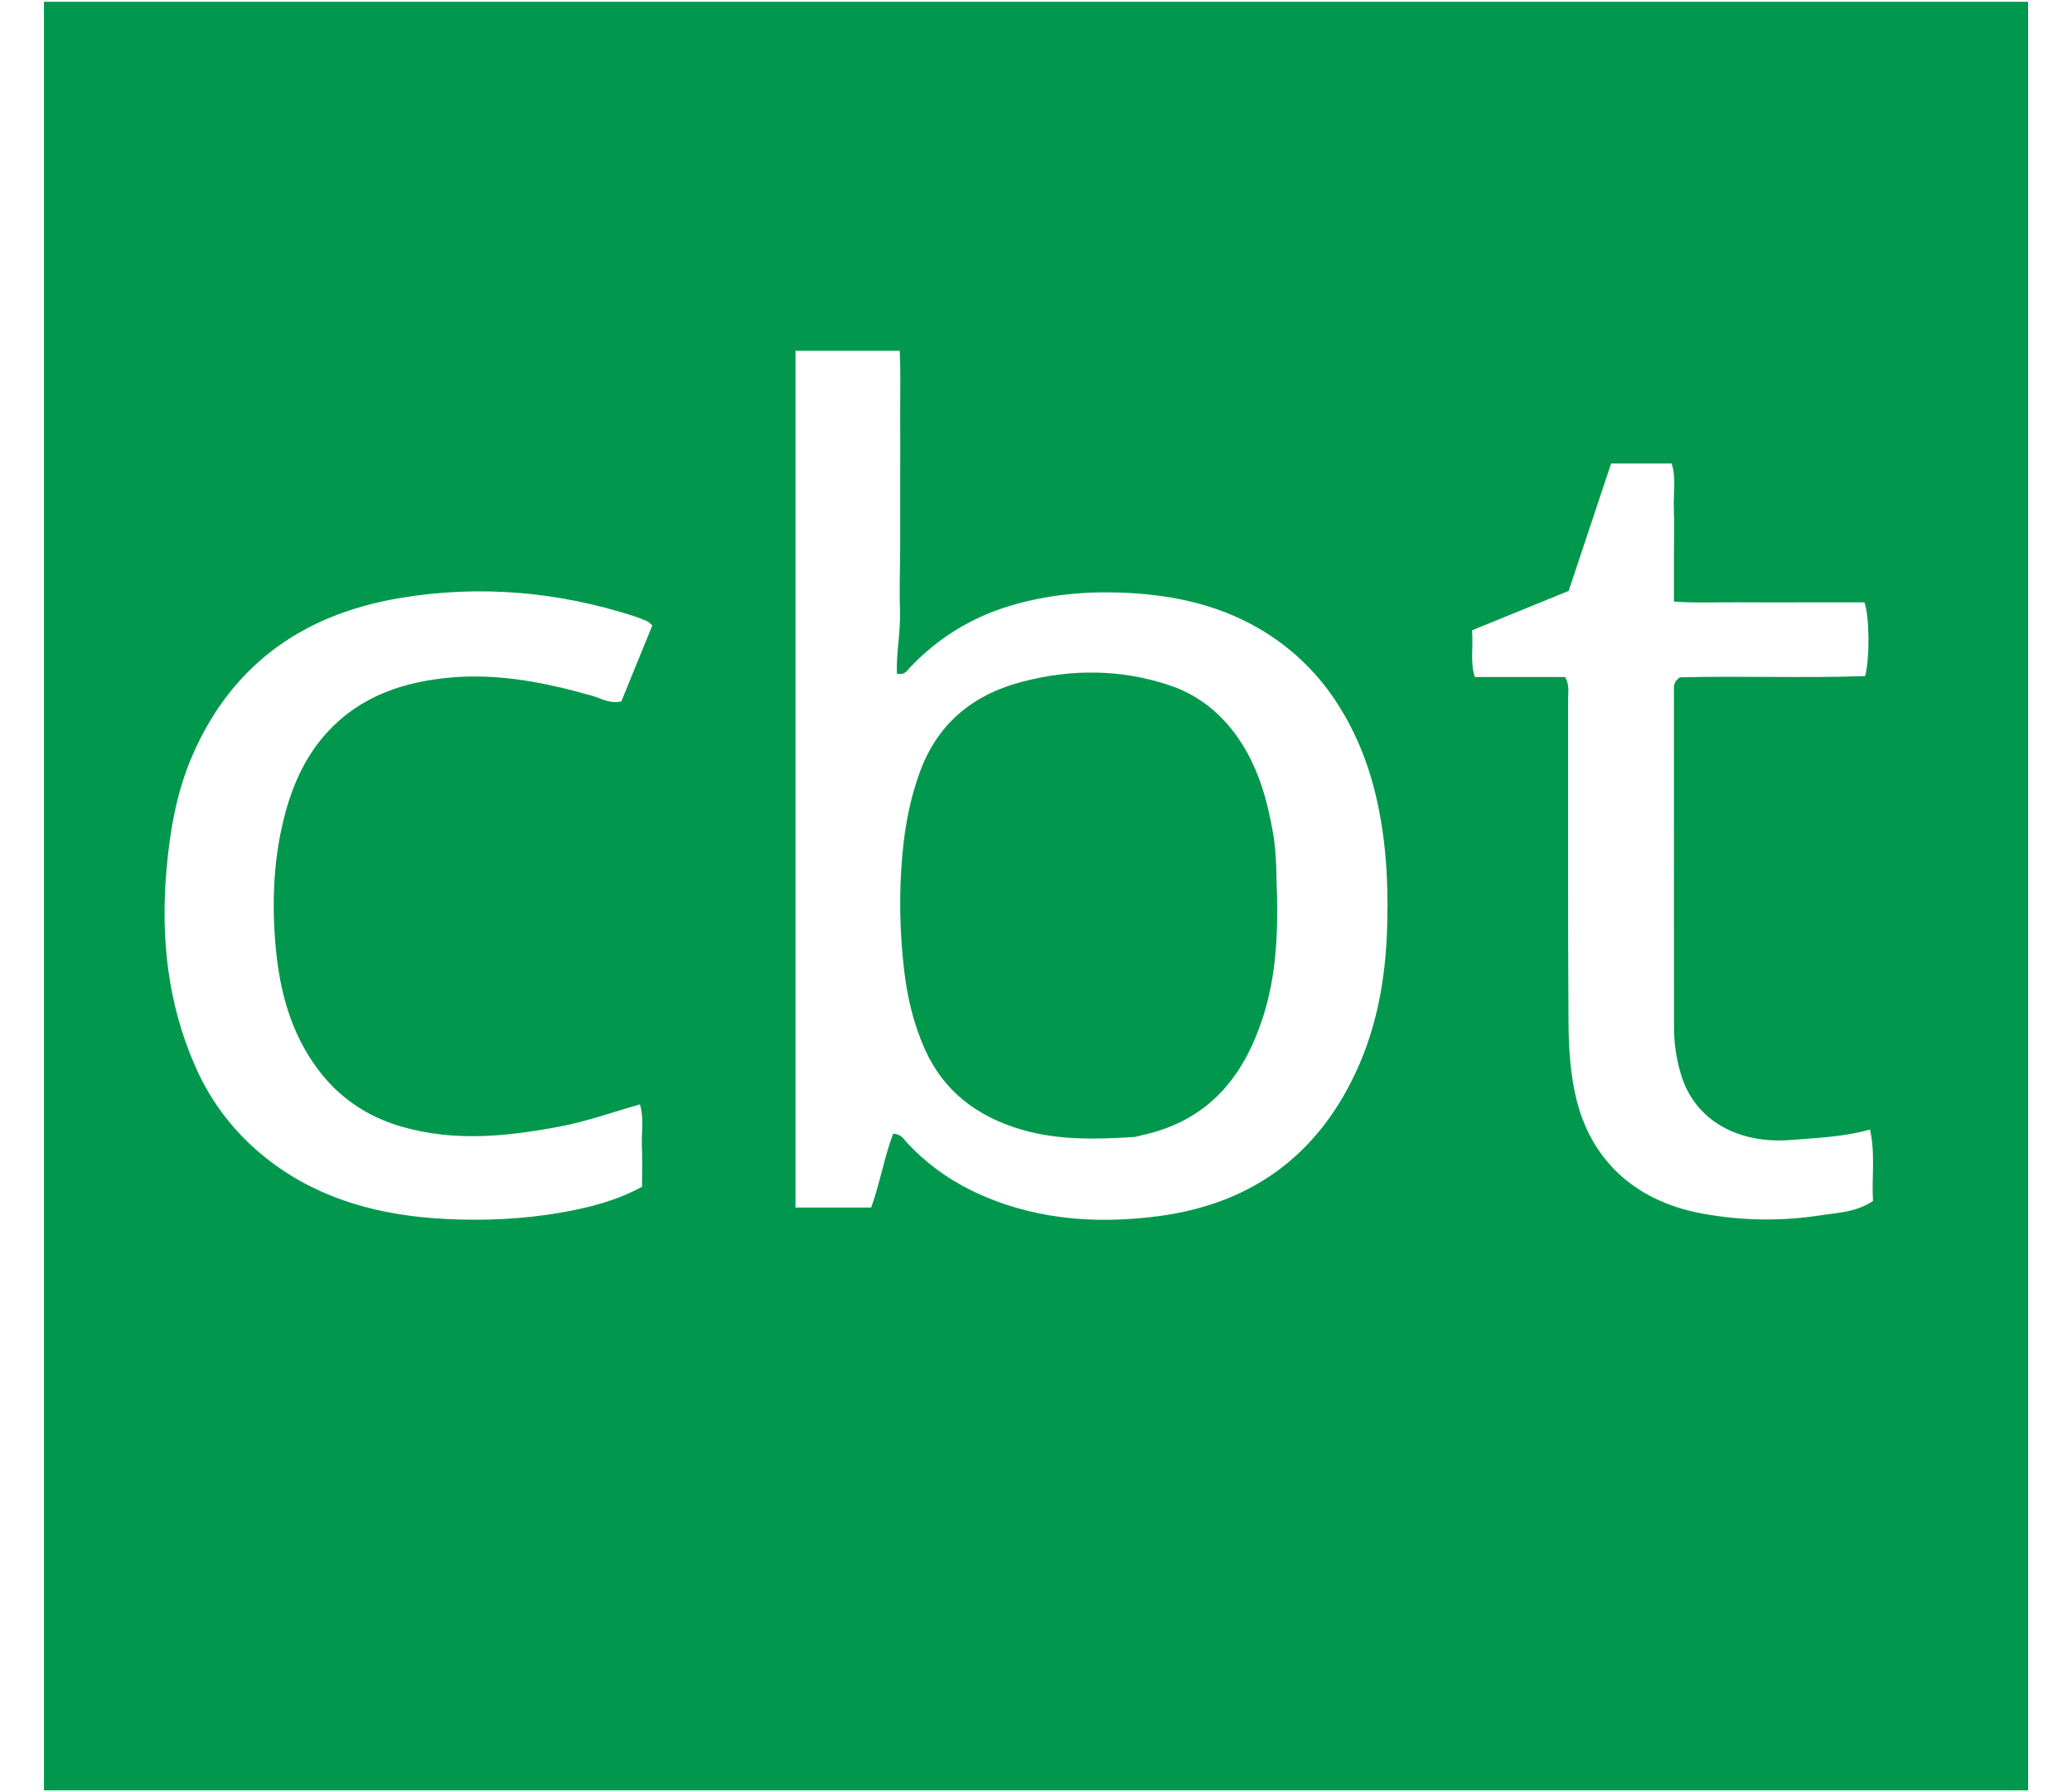
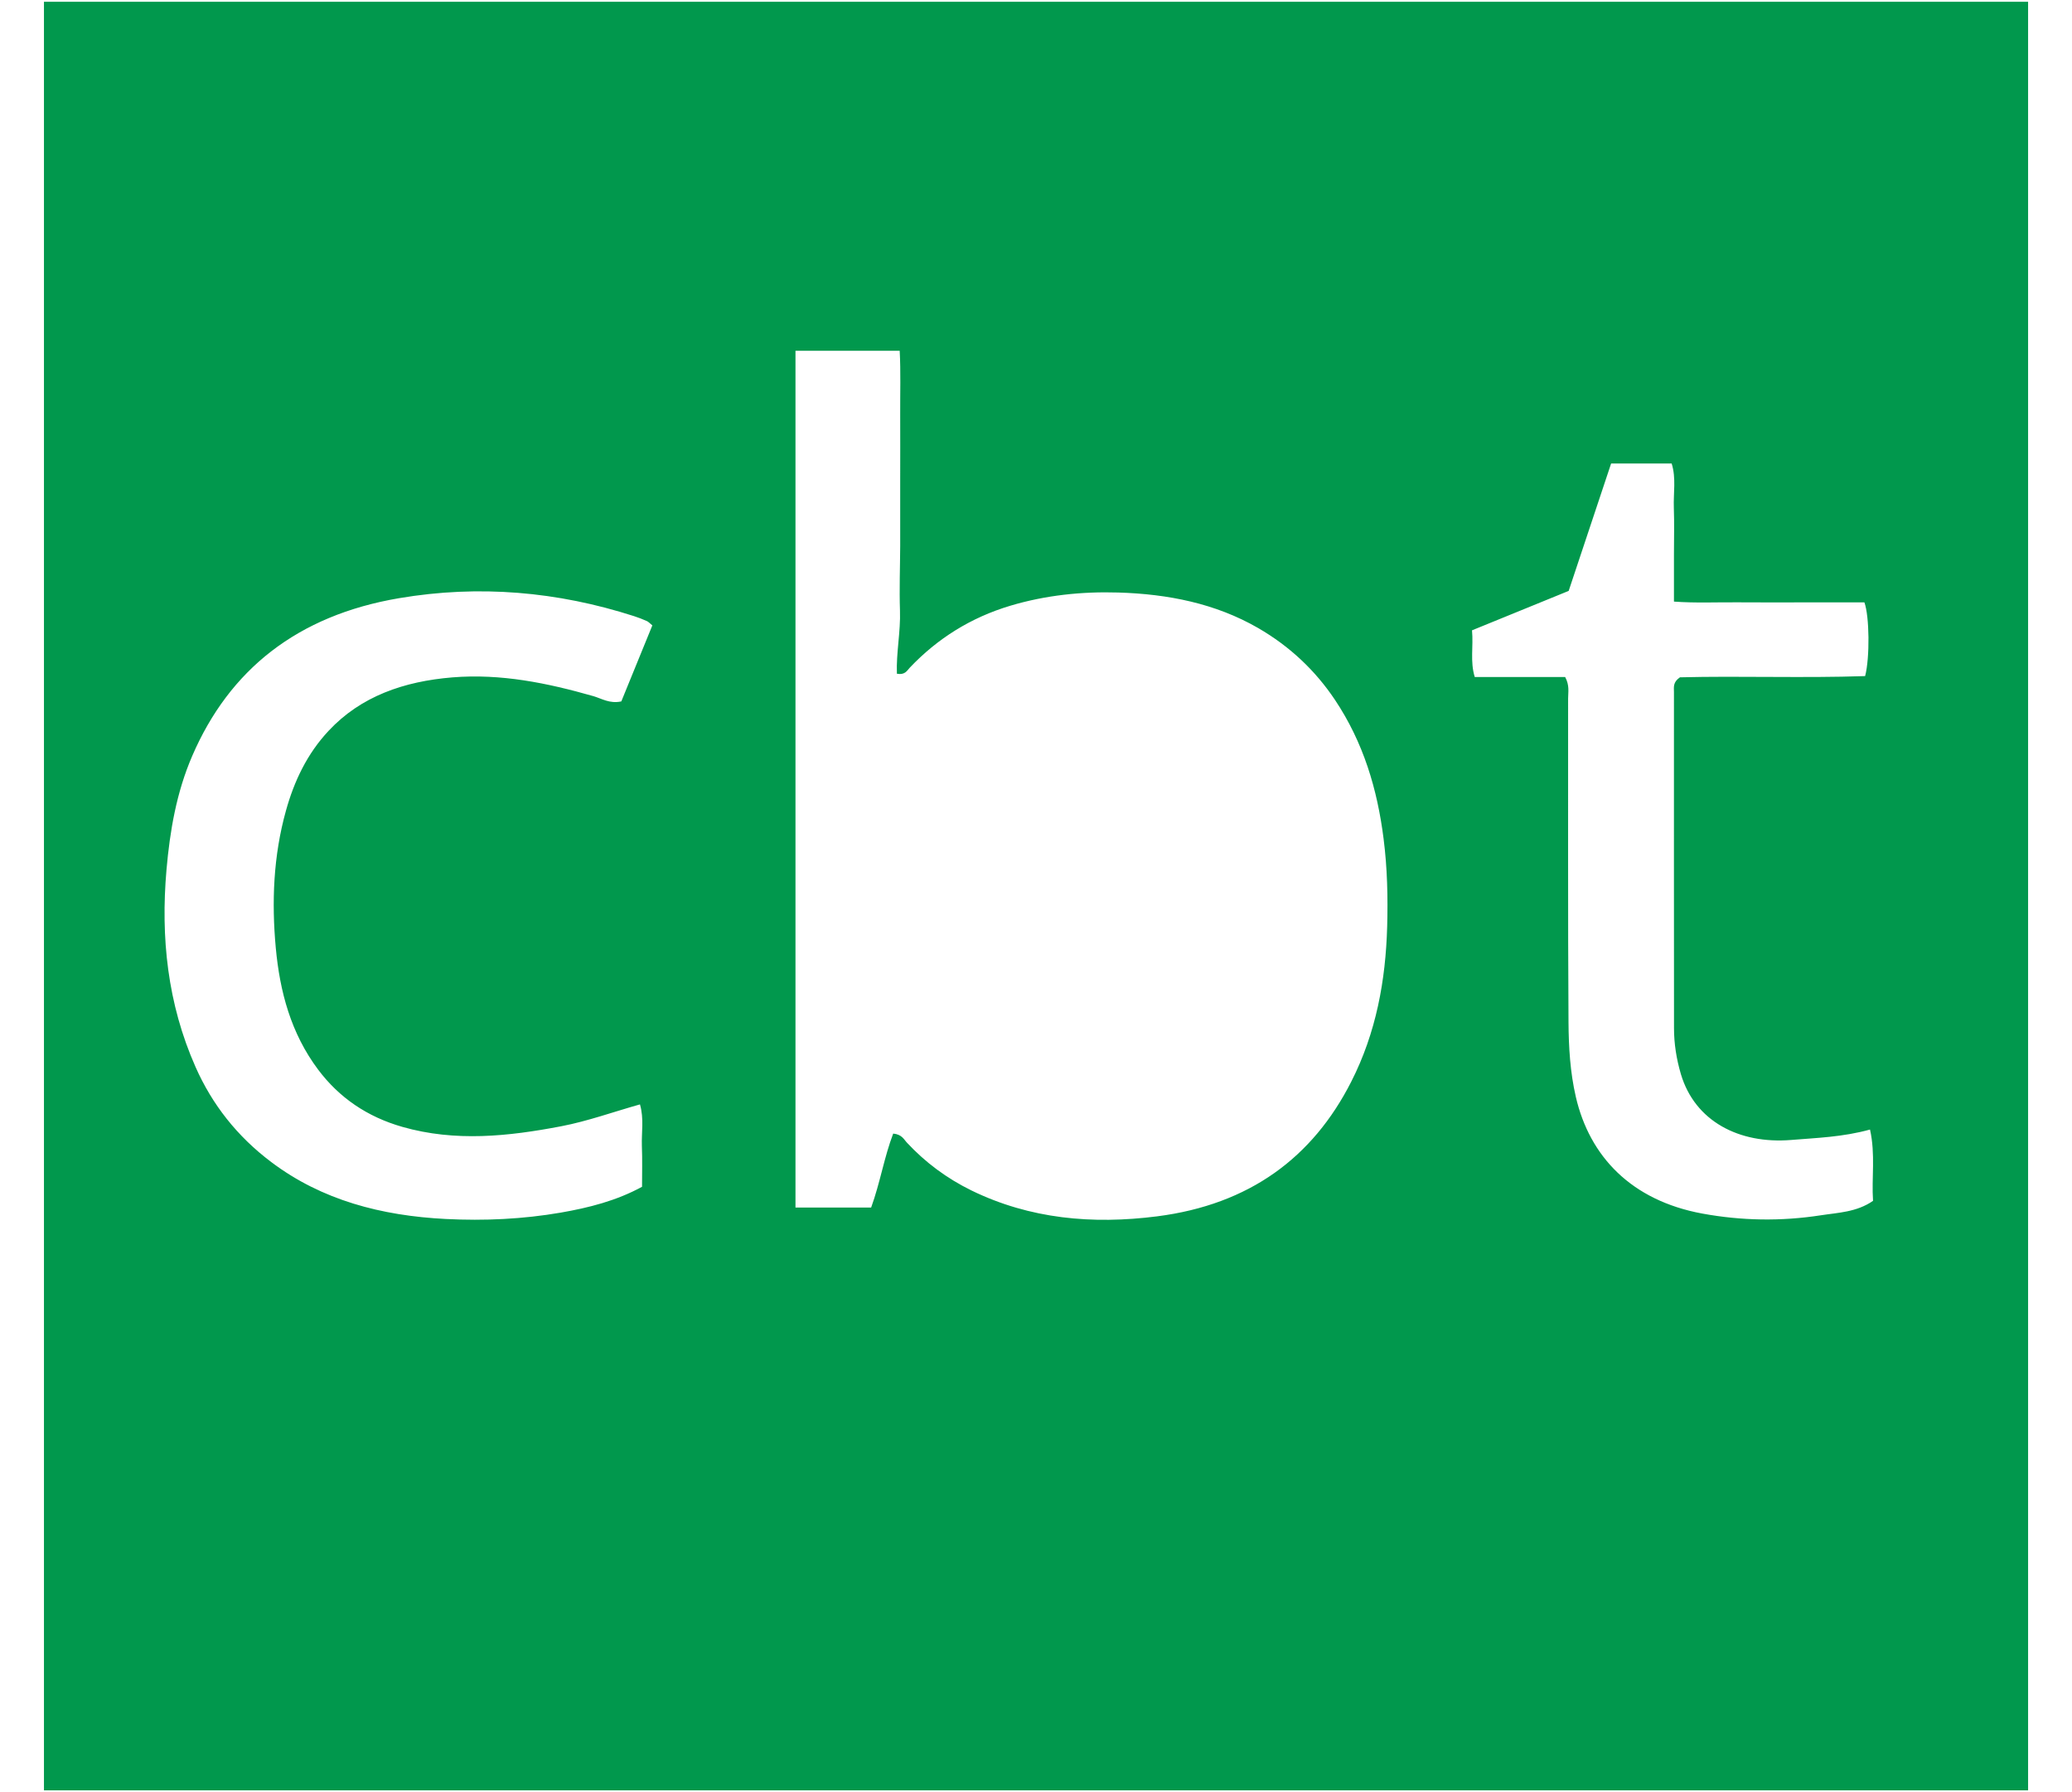
<svg xmlns="http://www.w3.org/2000/svg" width="37" height="32" viewBox="0 0 37 32" fill="none">
  <path d="M0.785 31.968V0.032H36.216V31.968H0.785ZM14.204 21.562H15.556C15.719 21.112 15.789 20.661 15.95 20.241C16.108 20.256 16.14 20.346 16.2 20.408C16.524 20.755 16.905 21.04 17.348 21.257C18.392 21.766 19.509 21.866 20.661 21.719C22.314 21.508 23.442 20.667 24.129 19.315C24.576 18.436 24.744 17.503 24.771 16.546C24.785 16.023 24.774 15.501 24.707 14.977C24.596 14.096 24.348 13.258 23.837 12.494C23.489 11.975 23.037 11.544 22.467 11.214C21.704 10.774 20.858 10.607 19.97 10.58C19.315 10.56 18.668 10.629 18.044 10.815C17.33 11.028 16.736 11.406 16.247 11.921C16.197 11.973 16.163 12.057 16.016 12.03C16.002 11.657 16.084 11.28 16.071 10.901C16.058 10.517 16.073 10.131 16.075 9.745C16.076 9.349 16.075 8.954 16.075 8.557C16.075 8.172 16.077 7.787 16.075 7.401C16.073 7.02 16.086 6.639 16.066 6.263H14.205V21.561L14.204 21.562ZM11.648 11.166C11.604 11.131 11.581 11.103 11.552 11.09C11.477 11.057 11.401 11.027 11.323 11.002C9.956 10.562 8.556 10.439 7.127 10.681C5.309 10.989 4.096 11.959 3.432 13.499C3.151 14.15 3.034 14.835 2.973 15.53C2.868 16.738 2.99 17.919 3.492 19.052C3.786 19.717 4.232 20.29 4.846 20.751C5.747 21.43 6.812 21.708 7.961 21.766C8.65 21.801 9.338 21.769 10.015 21.652C10.514 21.565 11.004 21.442 11.465 21.191C11.465 20.949 11.472 20.704 11.462 20.459C11.454 20.22 11.502 19.976 11.428 19.72C10.947 19.855 10.497 20.019 10.023 20.11C9.077 20.291 8.131 20.392 7.184 20.121C6.552 19.94 6.056 19.597 5.684 19.103C5.19 18.446 4.997 17.698 4.925 16.929C4.849 16.107 4.881 15.283 5.106 14.476C5.251 13.953 5.482 13.461 5.869 13.048C6.443 12.434 7.21 12.166 8.08 12.095C8.948 12.025 9.774 12.196 10.592 12.429C10.745 12.473 10.888 12.57 11.095 12.524C11.274 12.084 11.457 11.636 11.649 11.167L11.648 11.166ZM27.949 12.088C28.031 12.24 28.002 12.359 28.002 12.474C28.004 14.4 27.997 16.325 28.009 18.25C28.012 18.697 28.038 19.145 28.14 19.586C28.386 20.649 29.13 21.435 30.397 21.669C31.105 21.799 31.809 21.809 32.515 21.7C32.823 21.652 33.154 21.645 33.447 21.442C33.419 21.036 33.493 20.616 33.393 20.169C32.904 20.304 32.442 20.317 31.985 20.355C31.055 20.431 30.266 20.02 30.016 19.18C29.936 18.908 29.893 18.636 29.893 18.357C29.891 16.357 29.892 14.357 29.892 12.356C29.892 12.273 29.87 12.182 29.999 12.094C31.078 12.067 32.2 12.11 33.306 12.072C33.392 11.739 33.383 11.002 33.293 10.756H32.167C31.787 10.756 31.407 10.758 31.028 10.755C30.653 10.752 30.277 10.77 29.892 10.742V9.903C29.892 9.625 29.9 9.347 29.89 9.068C29.88 8.806 29.934 8.539 29.851 8.276H28.77C28.516 9.037 28.269 9.78 28.012 10.551C27.448 10.781 26.87 11.017 26.286 11.255C26.313 11.546 26.249 11.81 26.335 12.089H27.95L27.949 12.088Z" fill="#01984D" />
-   <path d="M22.803 15.948C22.829 16.951 22.741 17.732 22.436 18.485C22.075 19.38 21.46 20.04 20.387 20.271C20.342 20.28 20.297 20.299 20.25 20.302C19.575 20.345 18.905 20.363 18.244 20.171C17.426 19.933 16.847 19.465 16.524 18.753C16.312 18.288 16.199 17.8 16.142 17.296C16.084 16.784 16.062 16.272 16.082 15.76C16.109 15.087 16.191 14.421 16.43 13.775C16.733 12.955 17.329 12.416 18.251 12.174C19.131 11.942 20.01 11.948 20.869 12.231C21.394 12.403 21.8 12.736 22.099 13.163C22.465 13.686 22.627 14.271 22.733 14.877C22.807 15.304 22.788 15.73 22.803 15.949V15.948Z" fill="#01984D" />
</svg>